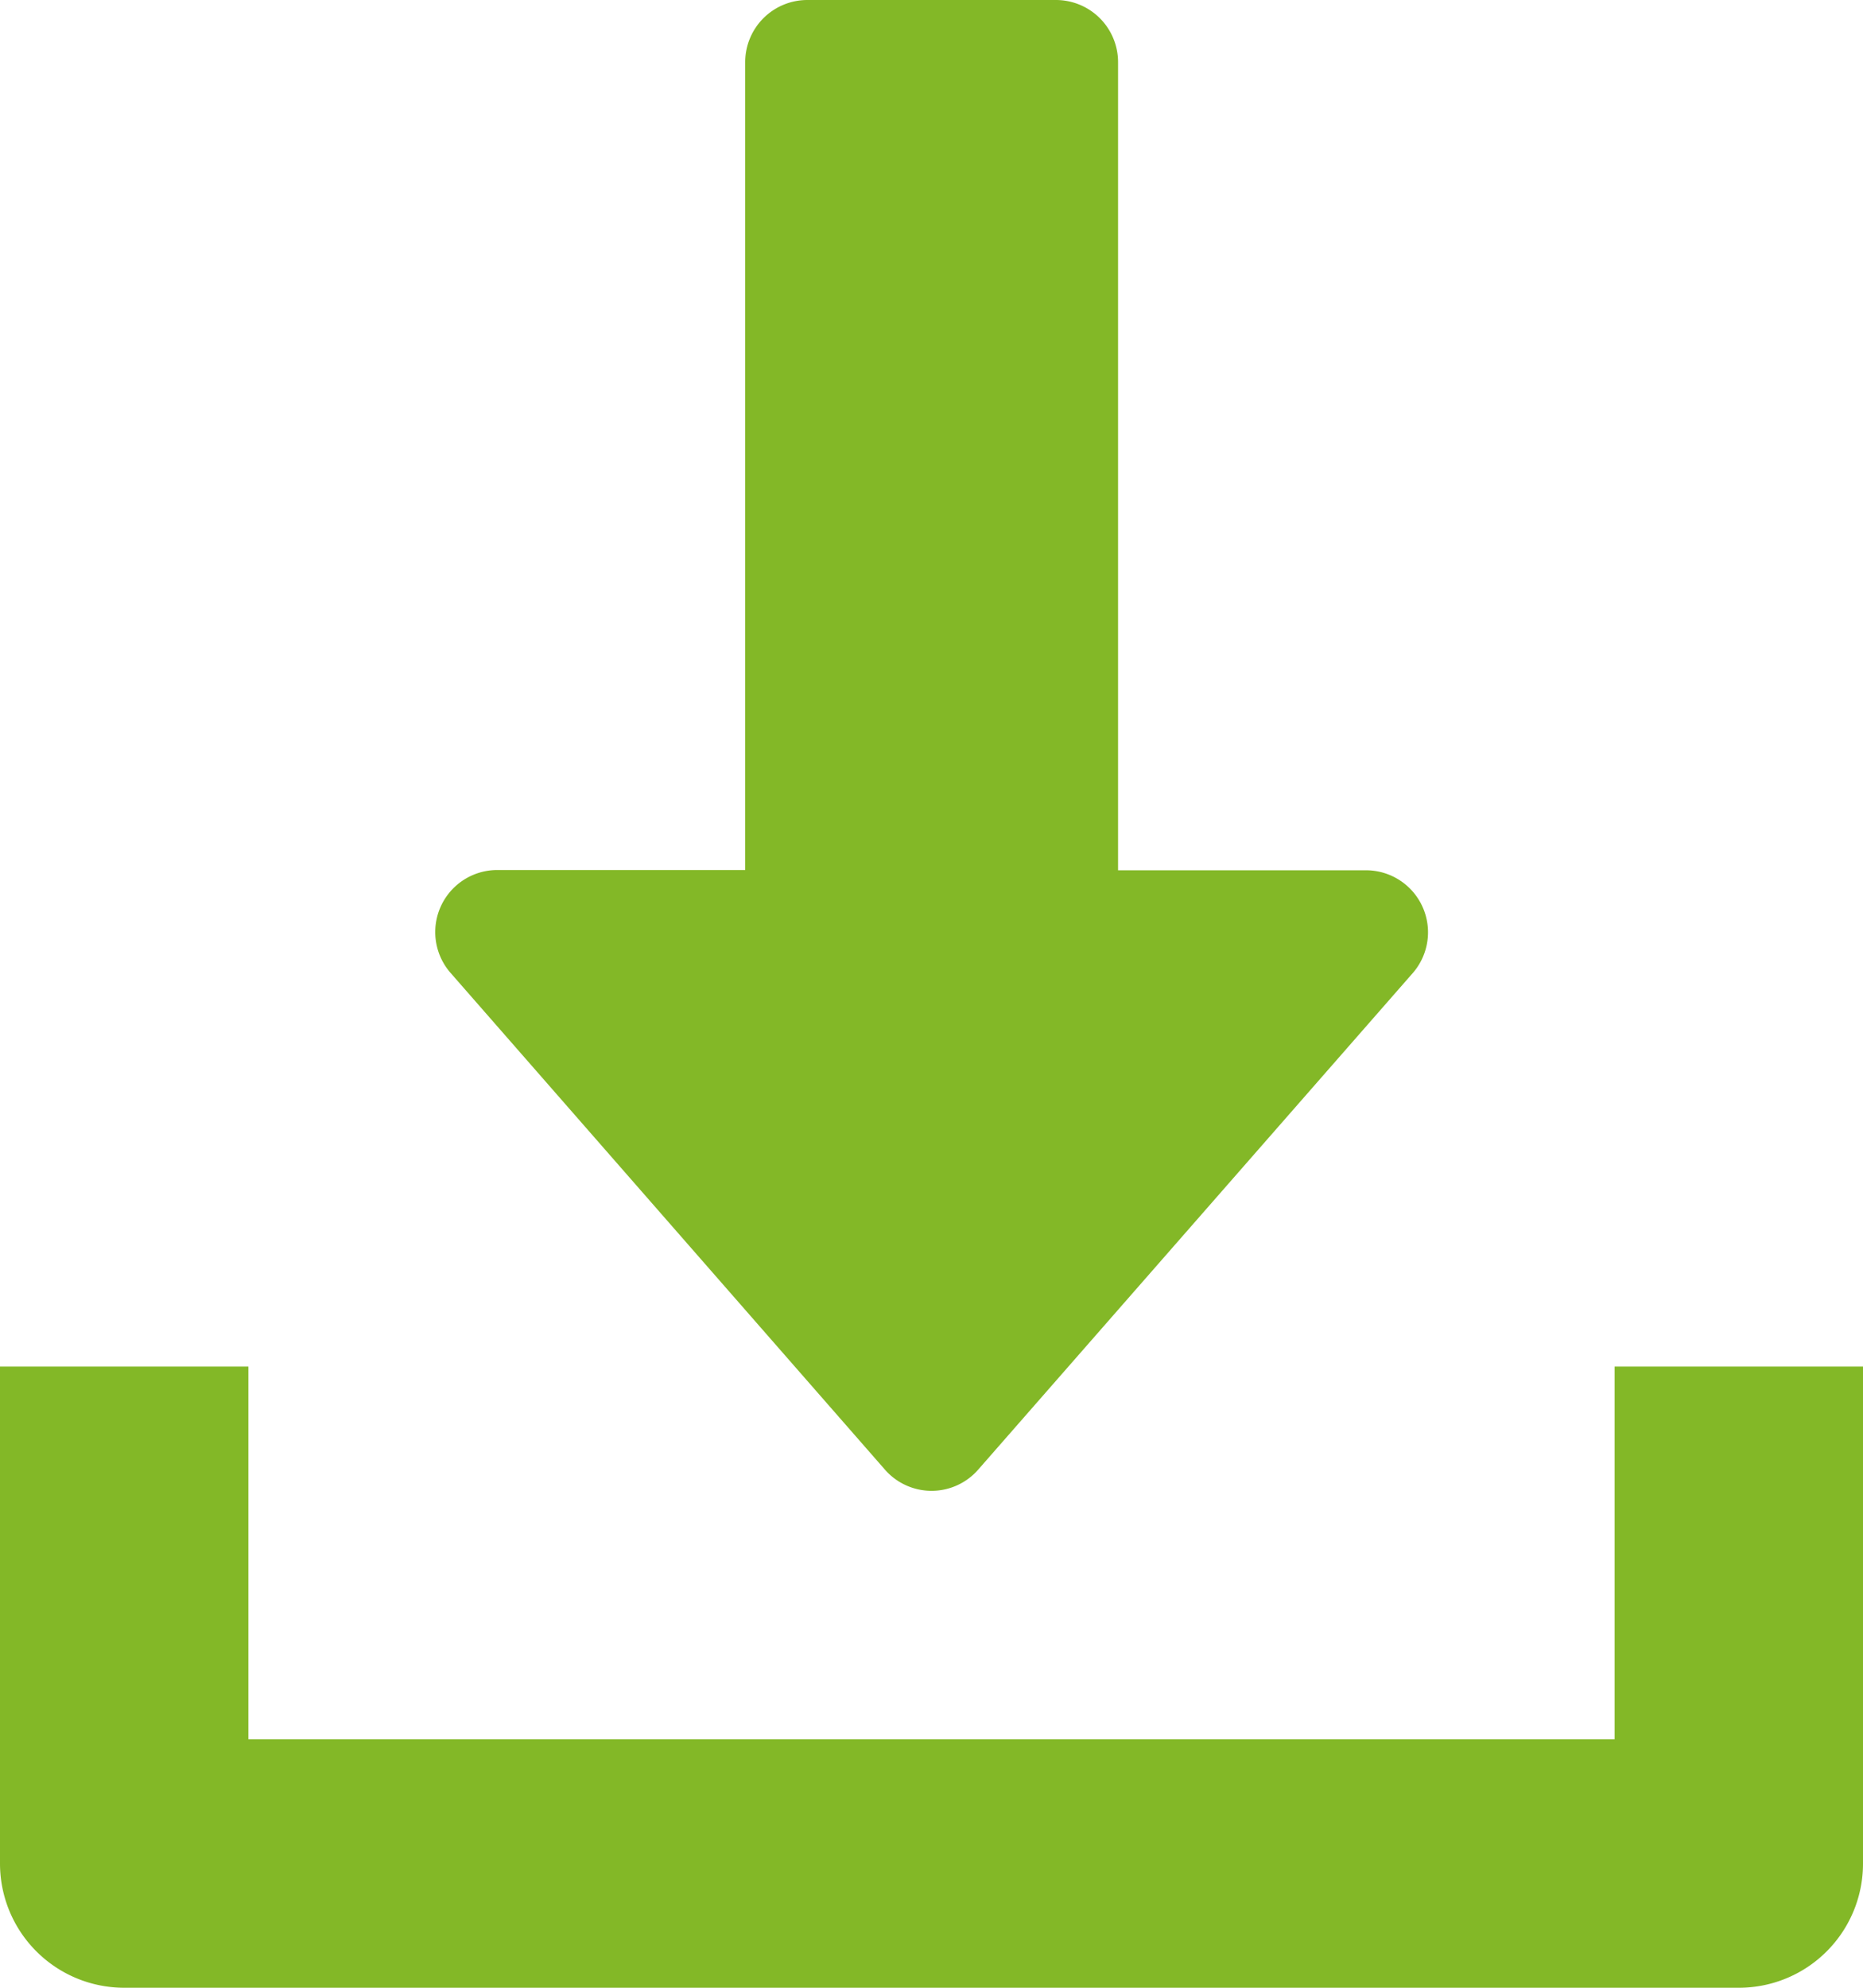
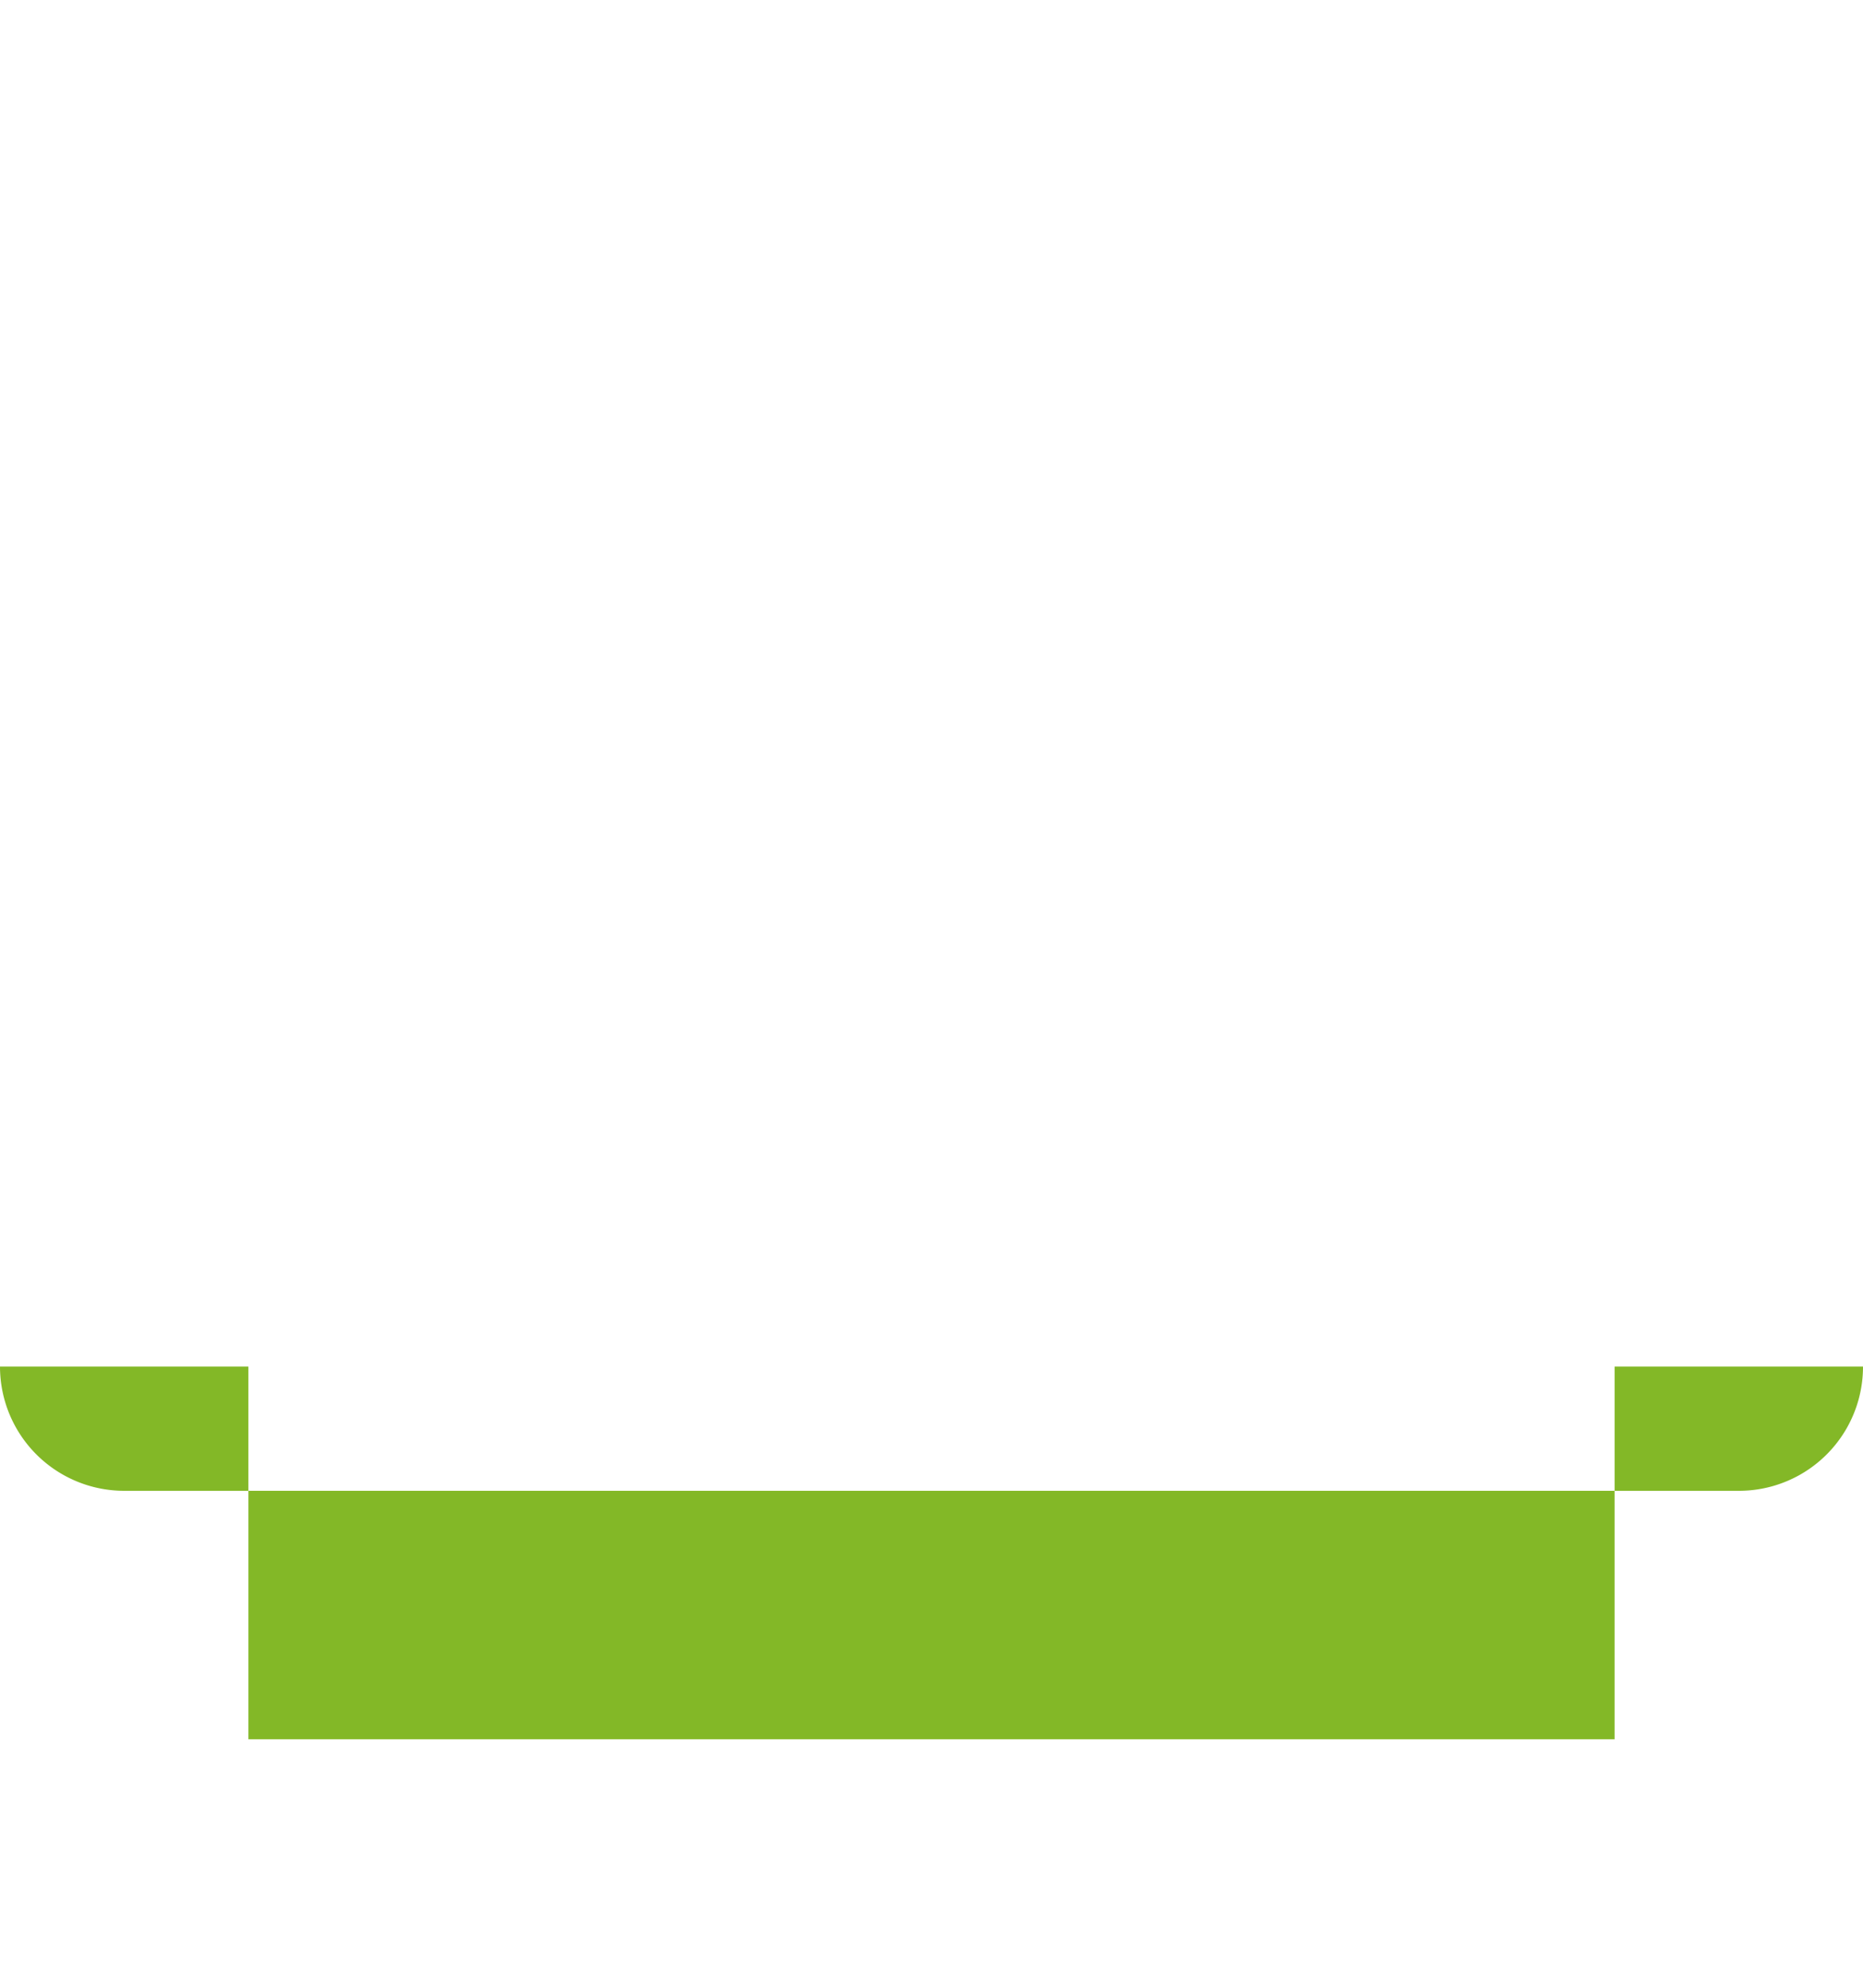
<svg xmlns="http://www.w3.org/2000/svg" width="14.565" height="15.536" viewBox="0 0 14.565 15.536">
  <g id="Groupe_1452" data-name="Groupe 1452" transform="translate(311.23 -677.732)">
-     <path id="Tracé_2946" data-name="Tracé 2946" d="M115.517,11.486a.484.484,0,0,0,.73,0l3.4-3.884a.485.485,0,0,0-.365-.8h-1.942V.486A.486.486,0,0,0,116.853,0h-1.942a.486.486,0,0,0-.486.486V6.8h-1.942a.485.485,0,0,0-.365.8Z" transform="translate(-419.829 677.732)" fill="#83b827" />
-     <path id="Tracé_2947" data-name="Tracé 2947" d="M12.623,352v2.913H1.942V352H0v3.884a.971.971,0,0,0,.971.971H13.594a.97.97,0,0,0,.971-.971V352Z" transform="translate(-311.23 336.413)" fill="#83b827" />
+     <path id="Tracé_2947" data-name="Tracé 2947" d="M12.623,352v2.913H1.942V352H0a.971.971,0,0,0,.971.971H13.594a.97.97,0,0,0,.971-.971V352Z" transform="translate(-311.23 336.413)" fill="#83b827" />
  </g>
</svg>